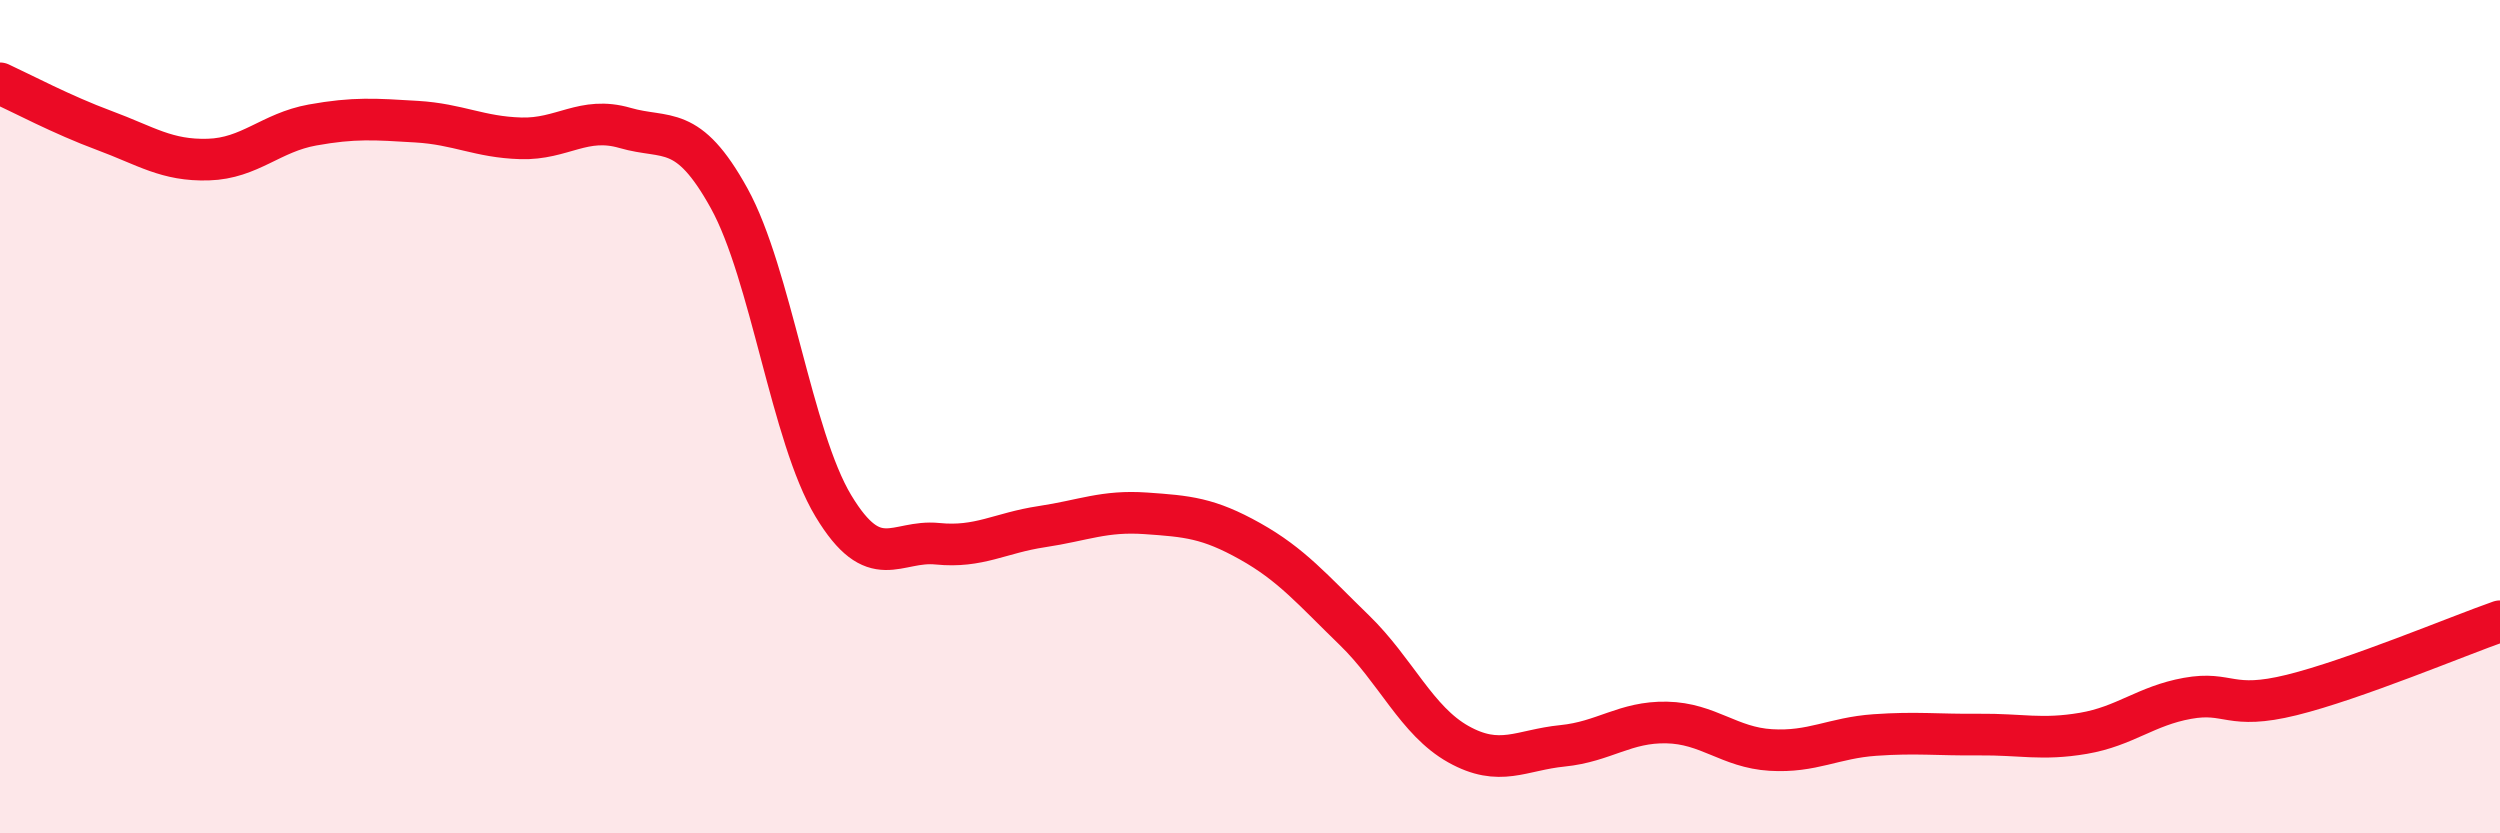
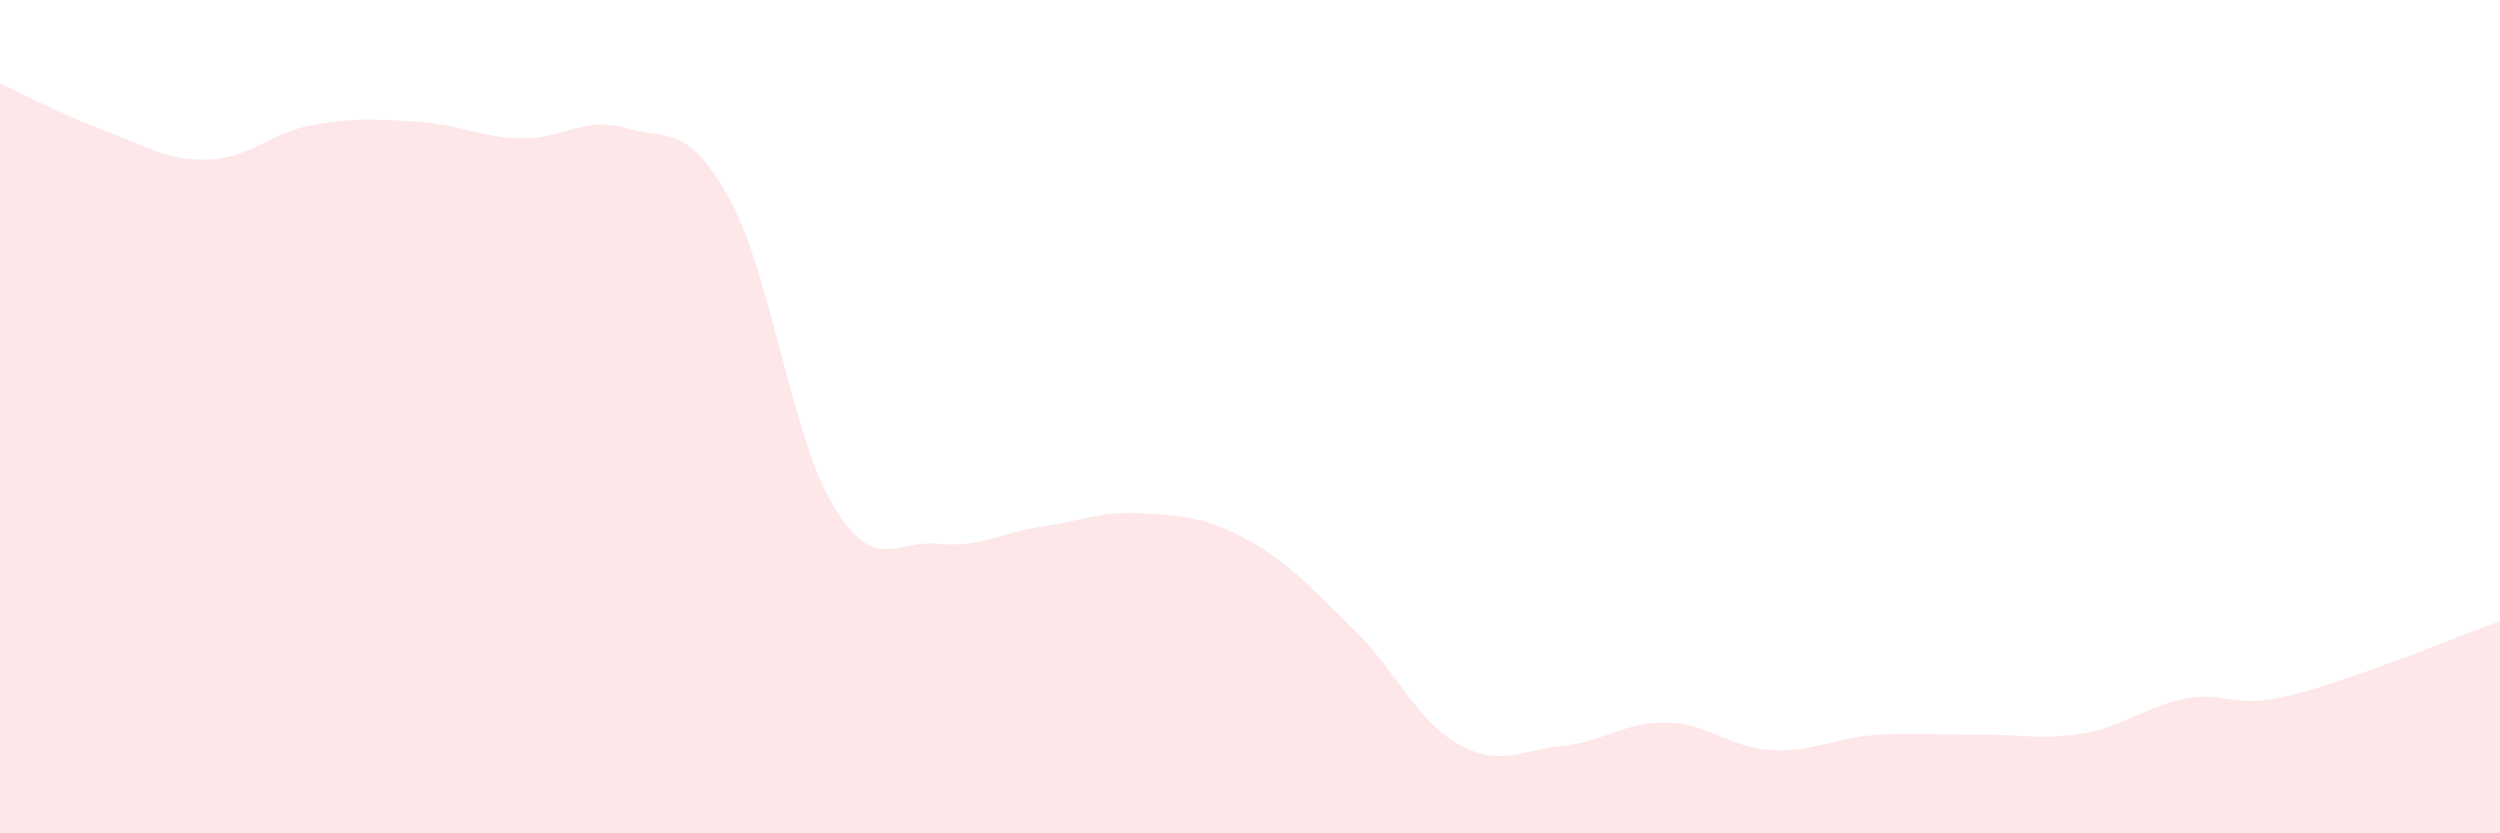
<svg xmlns="http://www.w3.org/2000/svg" width="60" height="20" viewBox="0 0 60 20">
  <path d="M 0,2 C 0.5,2.23 1.5,2.76 2.5,3.13 C 3.5,3.5 4,3.86 5,3.83 C 6,3.8 6.5,3.18 7.5,3 C 8.5,2.82 9,2.86 10,2.92 C 11,2.98 11.5,3.29 12.5,3.32 C 13.5,3.35 14,2.78 15,3.07 C 16,3.36 16.5,2.95 17.5,4.76 C 18.5,6.57 19,10.48 20,12.14 C 21,13.8 21.5,12.95 22.5,13.05 C 23.5,13.15 24,12.79 25,12.64 C 26,12.49 26.5,12.25 27.5,12.32 C 28.5,12.39 29,12.43 30,12.99 C 31,13.55 31.5,14.15 32.5,15.12 C 33.5,16.09 34,17.3 35,17.86 C 36,18.42 36.5,18 37.5,17.9 C 38.5,17.8 39,17.32 40,17.34 C 41,17.36 41.5,17.94 42.5,18 C 43.5,18.06 44,17.71 45,17.64 C 46,17.57 46.5,17.64 47.5,17.63 C 48.5,17.62 49,17.77 50,17.6 C 51,17.43 51.5,16.94 52.5,16.76 C 53.5,16.58 53.5,17.05 55,16.68 C 56.5,16.31 59,15.26 60,14.91L60 20L0 20Z" fill="#EB0A25" opacity="0.1" stroke-linecap="round" stroke-linejoin="round" />
-   <path d="M 0,2 C 0.5,2.23 1.5,2.76 2.5,3.13 C 3.5,3.5 4,3.86 5,3.83 C 6,3.8 6.5,3.18 7.5,3 C 8.5,2.82 9,2.86 10,2.92 C 11,2.98 11.5,3.29 12.5,3.32 C 13.5,3.35 14,2.78 15,3.07 C 16,3.36 16.5,2.95 17.5,4.76 C 18.5,6.57 19,10.48 20,12.14 C 21,13.8 21.5,12.95 22.5,13.05 C 23.5,13.15 24,12.79 25,12.64 C 26,12.49 26.5,12.25 27.5,12.32 C 28.5,12.39 29,12.43 30,12.99 C 31,13.55 31.5,14.15 32.5,15.12 C 33.5,16.09 34,17.3 35,17.86 C 36,18.42 36.5,18 37.5,17.9 C 38.5,17.8 39,17.32 40,17.34 C 41,17.36 41.5,17.94 42.5,18 C 43.5,18.06 44,17.71 45,17.64 C 46,17.57 46.5,17.64 47.5,17.63 C 48.5,17.62 49,17.77 50,17.6 C 51,17.43 51.5,16.94 52.5,16.76 C 53.5,16.58 53.5,17.05 55,16.68 C 56.5,16.31 59,15.26 60,14.91" stroke="#EB0A25" stroke-width="1" fill="none" stroke-linecap="round" stroke-linejoin="round" />
</svg>